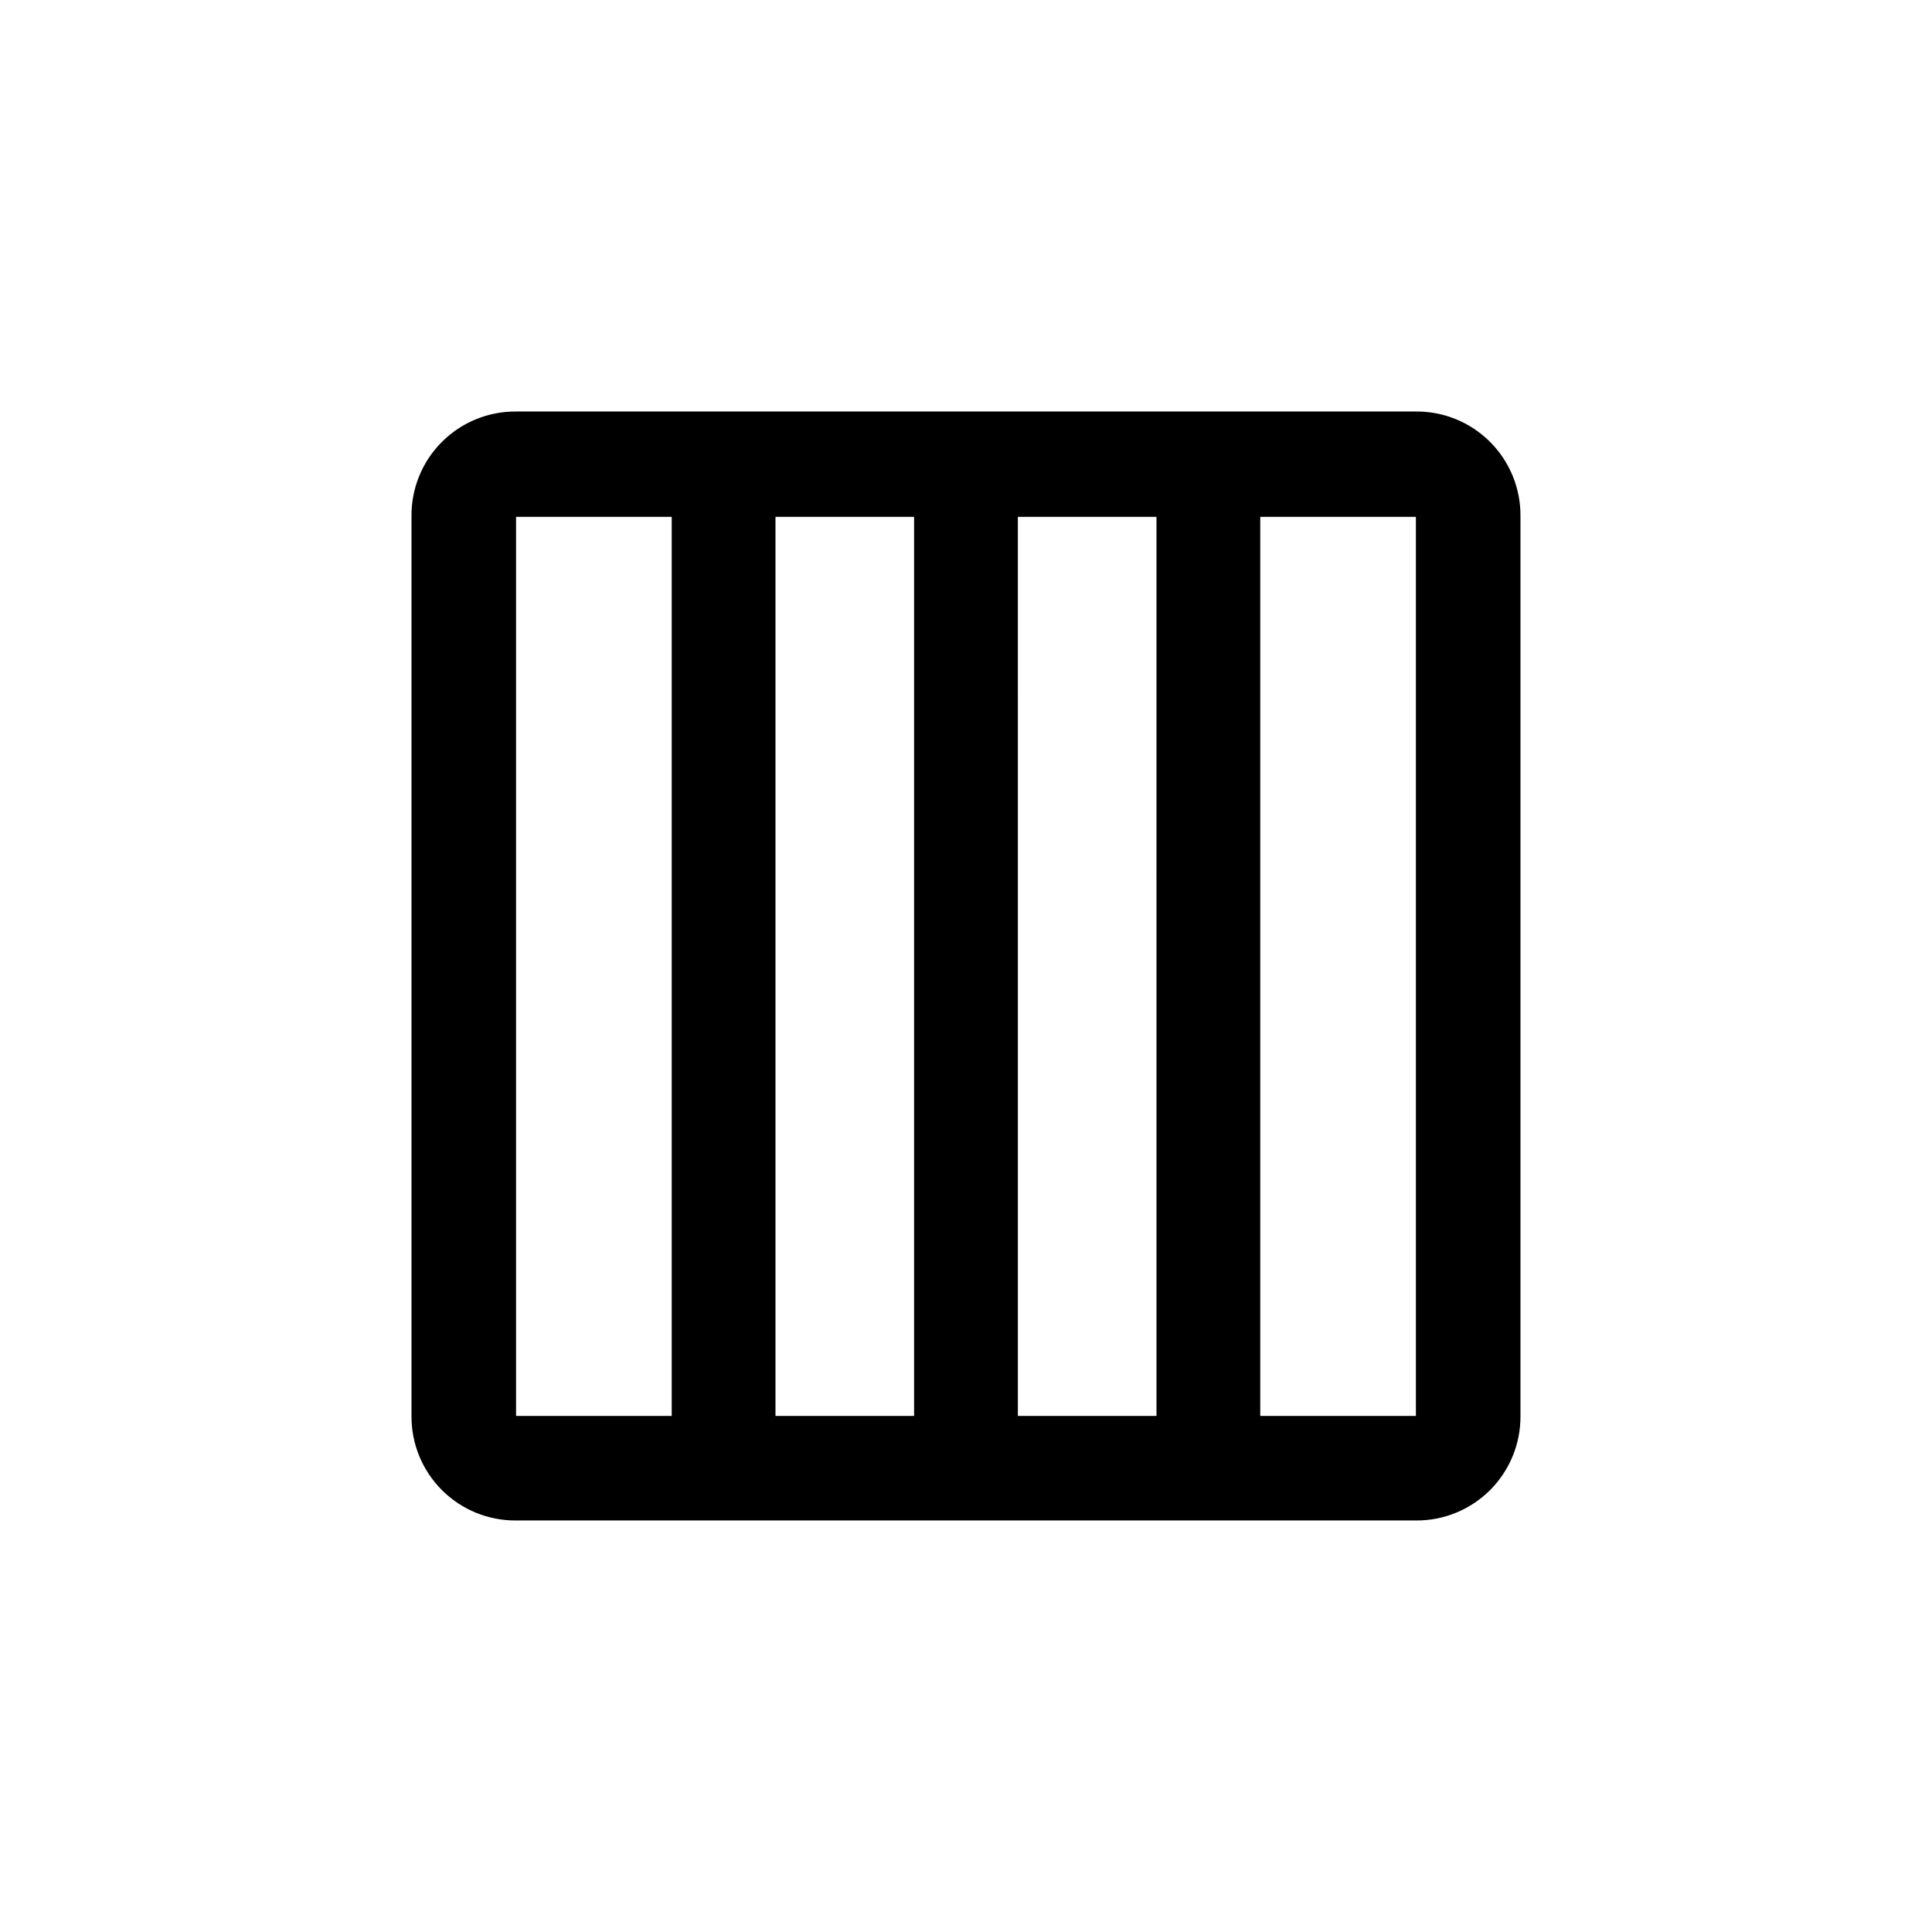
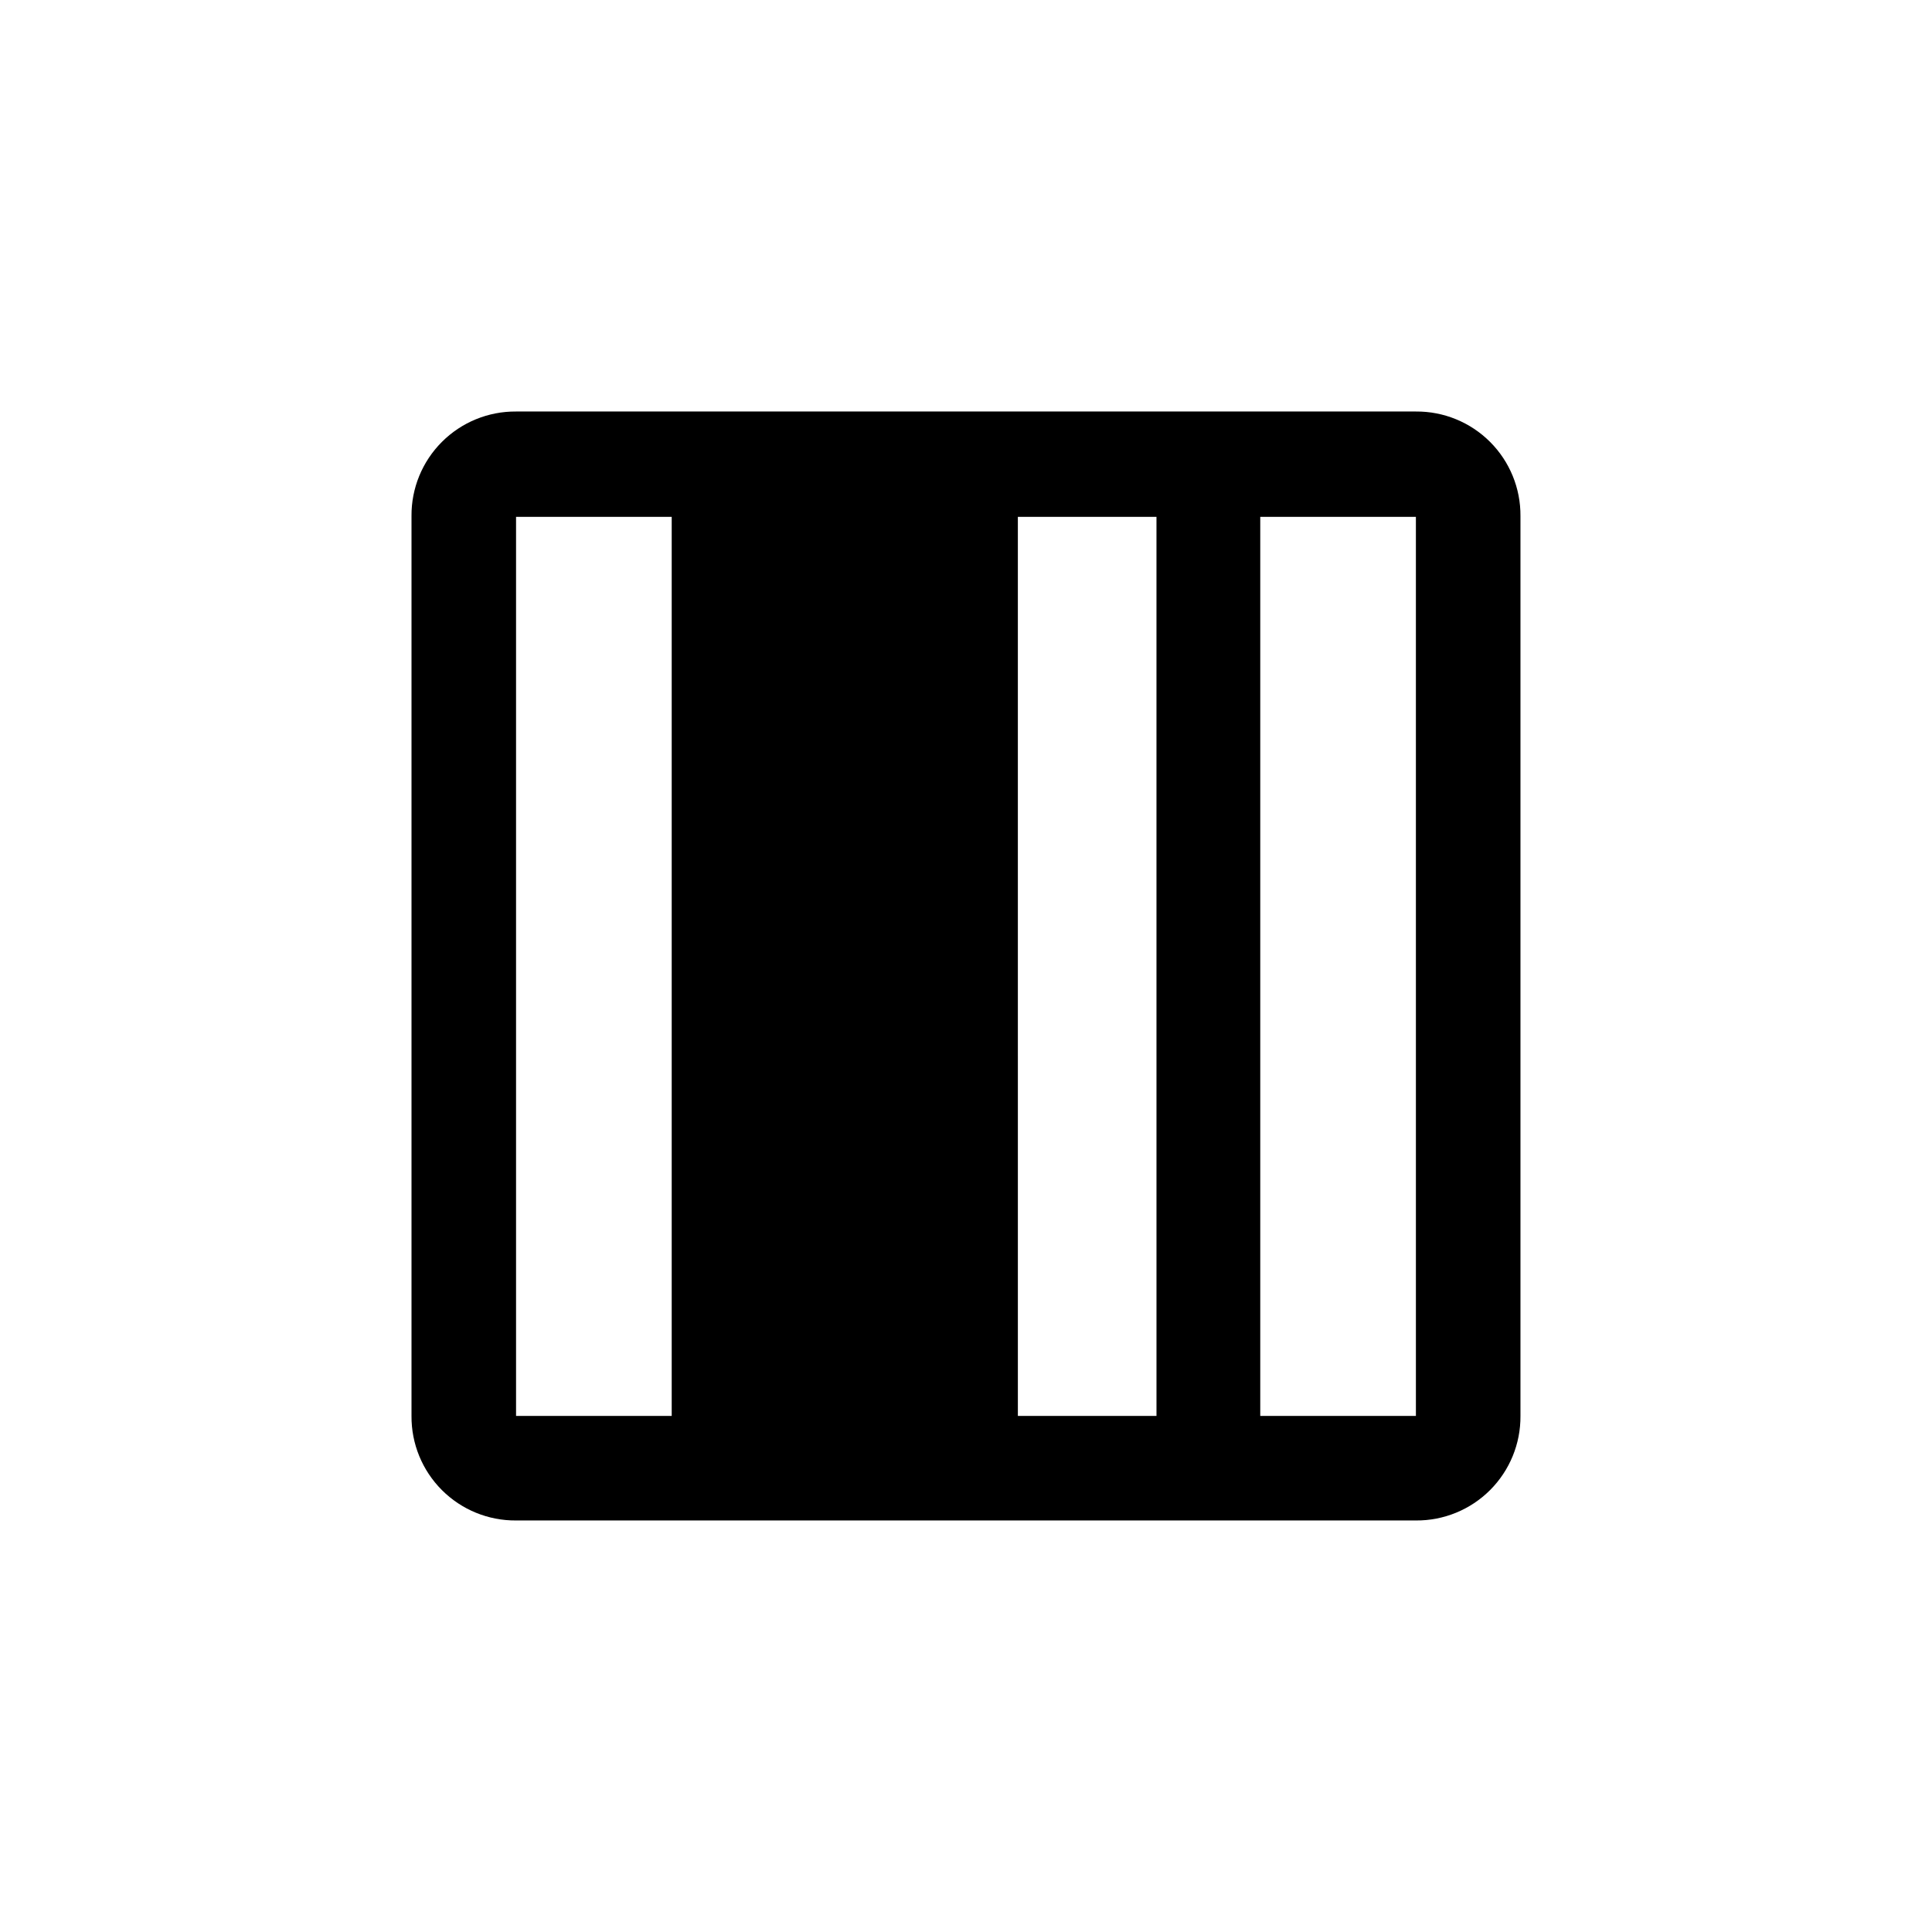
<svg xmlns="http://www.w3.org/2000/svg" fill="#000000" width="800px" height="800px" version="1.1" viewBox="144 144 512 512">
-   <path d="m280.76 546.94c-7.363 0.059-14.445-2.844-19.652-8.051-5.211-5.211-8.113-12.289-8.055-19.656v-238.47c-0.059-7.363 2.844-14.445 8.055-19.652 5.207-5.211 12.289-8.113 19.652-8.055h238.47c7.367-0.059 14.445 2.844 19.656 8.055 5.207 5.207 8.109 12.289 8.051 19.652v238.47c0.059 7.367-2.844 14.445-8.051 19.656-5.211 5.207-12.289 8.109-19.656 8.051zm41.25-265.97h-41.25v238.26h41.25zm64.234 0h-36.734v238.26h36.734zm64.234 0h-36.734l0.004 238.26h36.734zm68.75 0h-41.246v238.26h41.25z" />
+   <path d="m280.76 546.94c-7.363 0.059-14.445-2.844-19.652-8.051-5.211-5.211-8.113-12.289-8.055-19.656v-238.47c-0.059-7.363 2.844-14.445 8.055-19.652 5.207-5.211 12.289-8.113 19.652-8.055h238.47c7.367-0.059 14.445 2.844 19.656 8.055 5.207 5.207 8.109 12.289 8.051 19.652v238.47c0.059 7.367-2.844 14.445-8.051 19.656-5.211 5.207-12.289 8.109-19.656 8.051zm41.25-265.97h-41.25v238.26h41.25zm64.234 0h-36.734h36.734zm64.234 0h-36.734l0.004 238.26h36.734zm68.75 0h-41.246v238.26h41.25z" />
</svg>